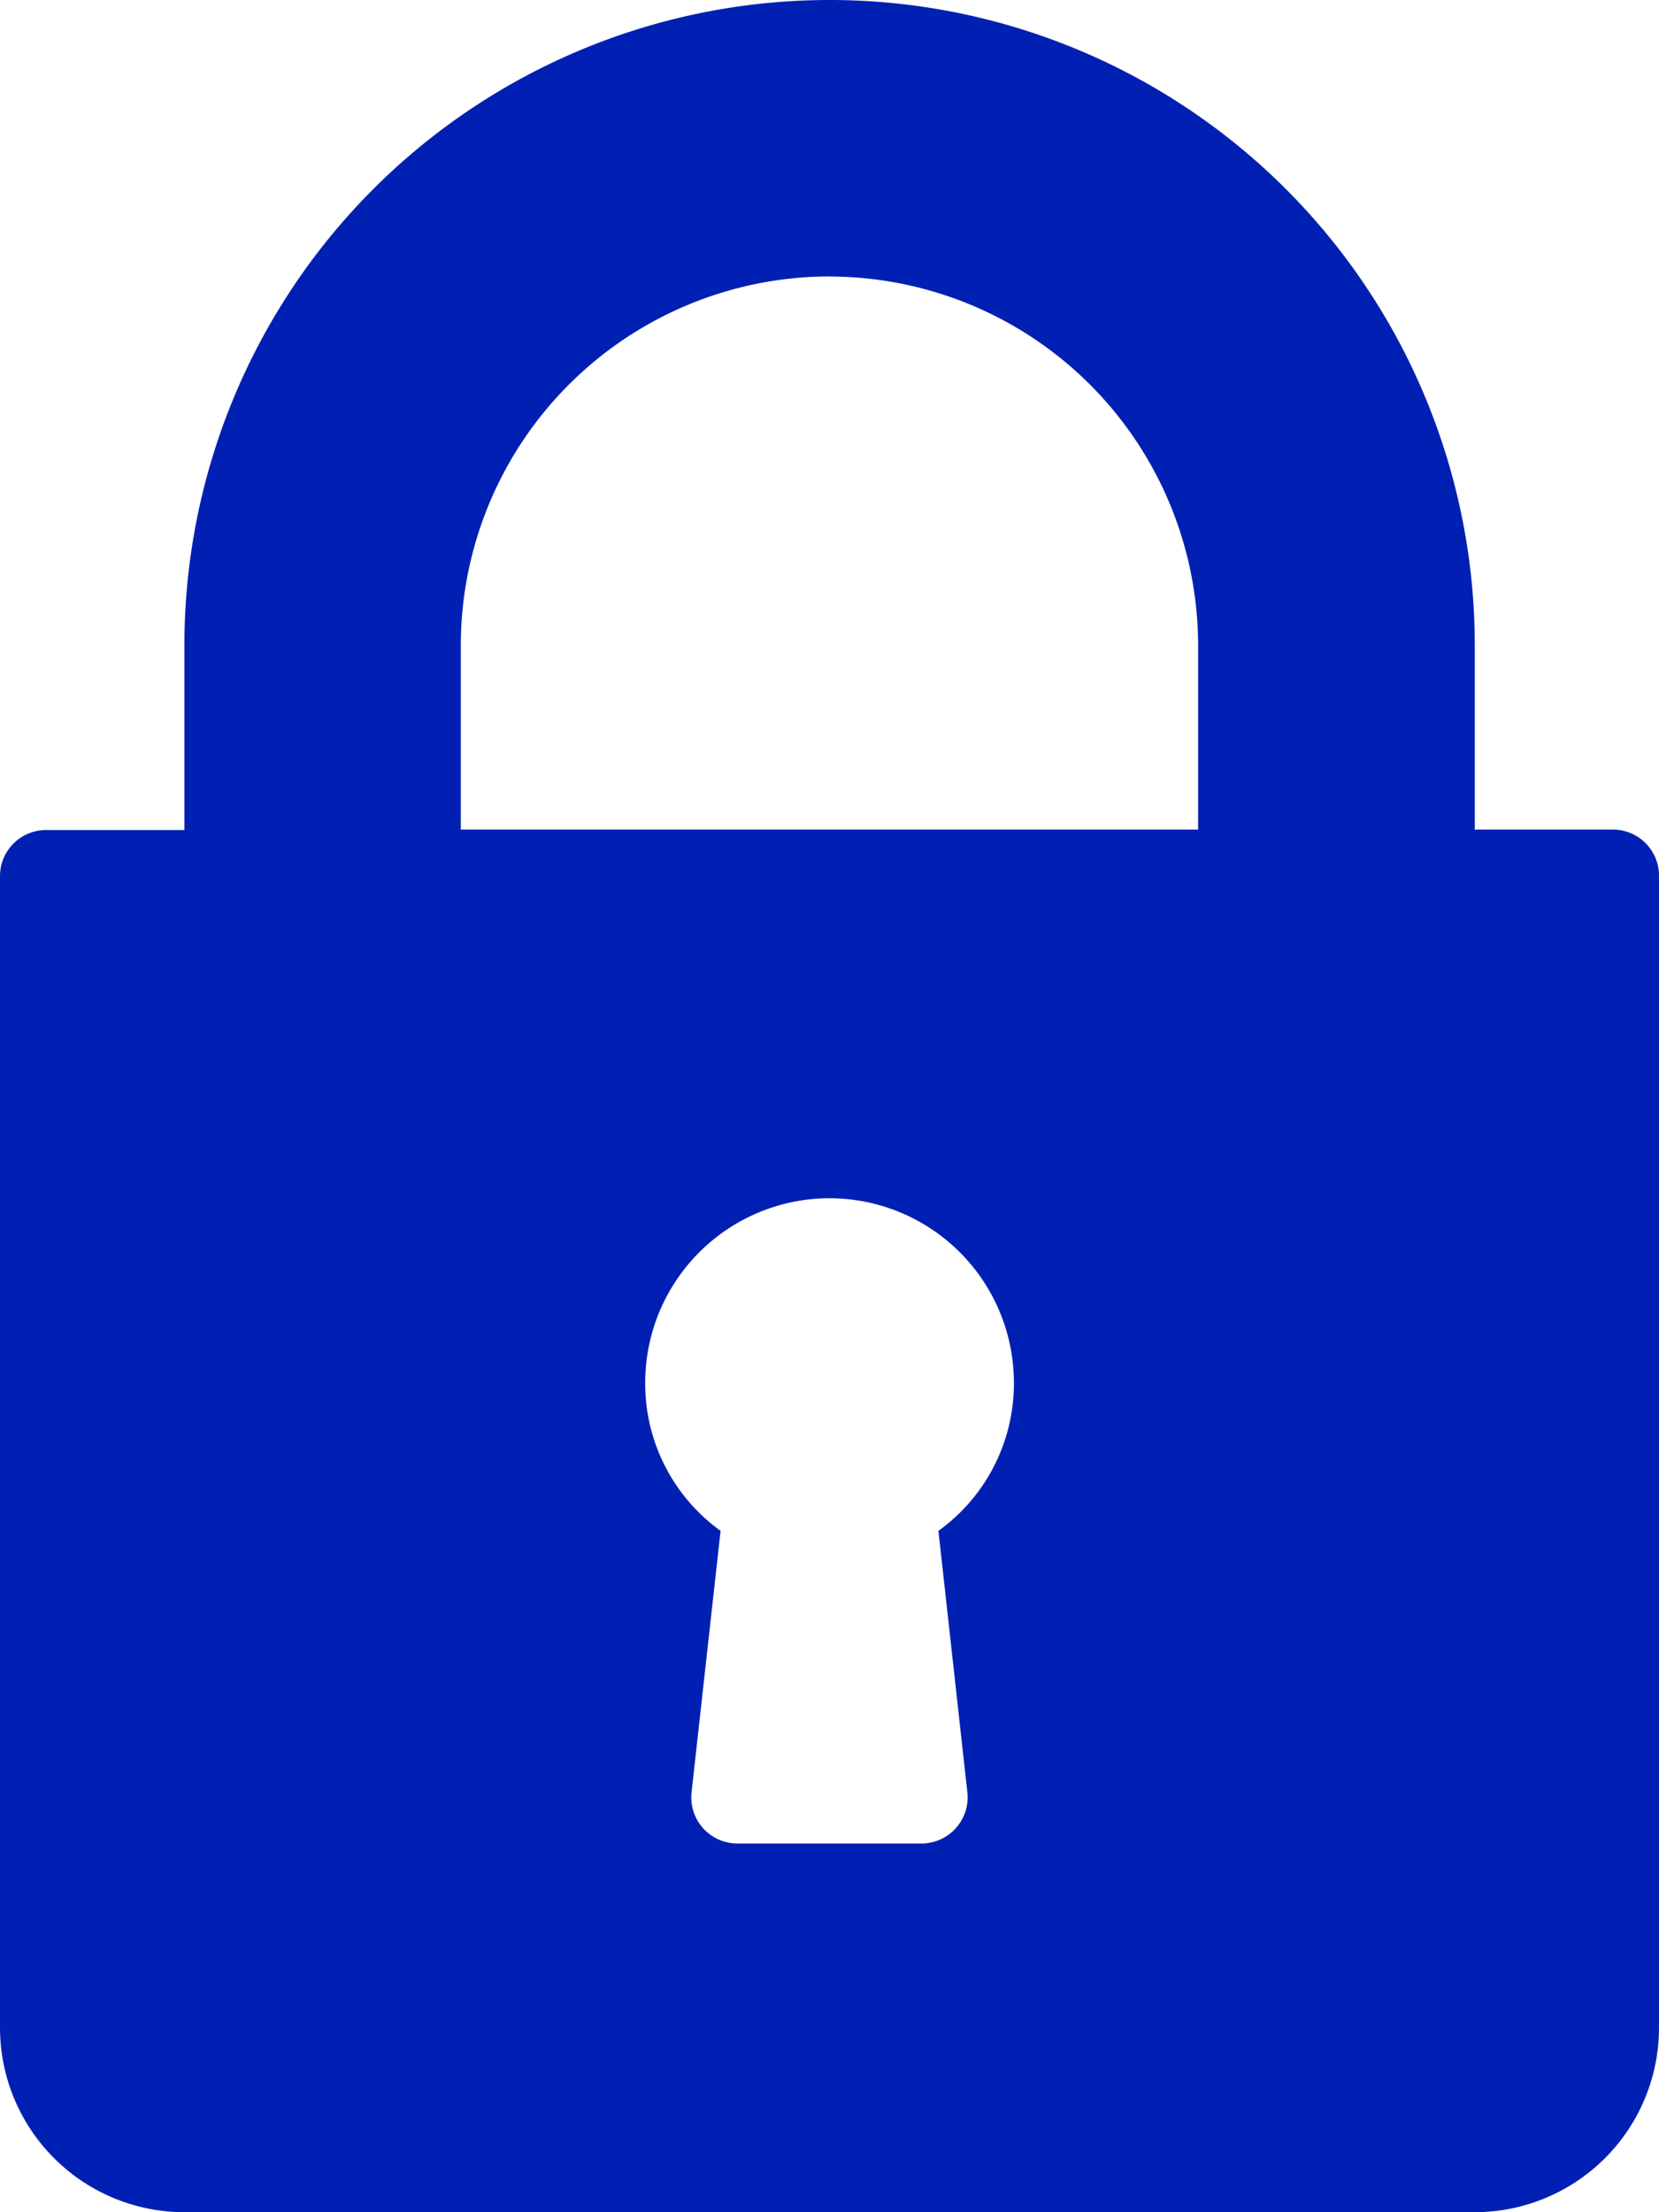
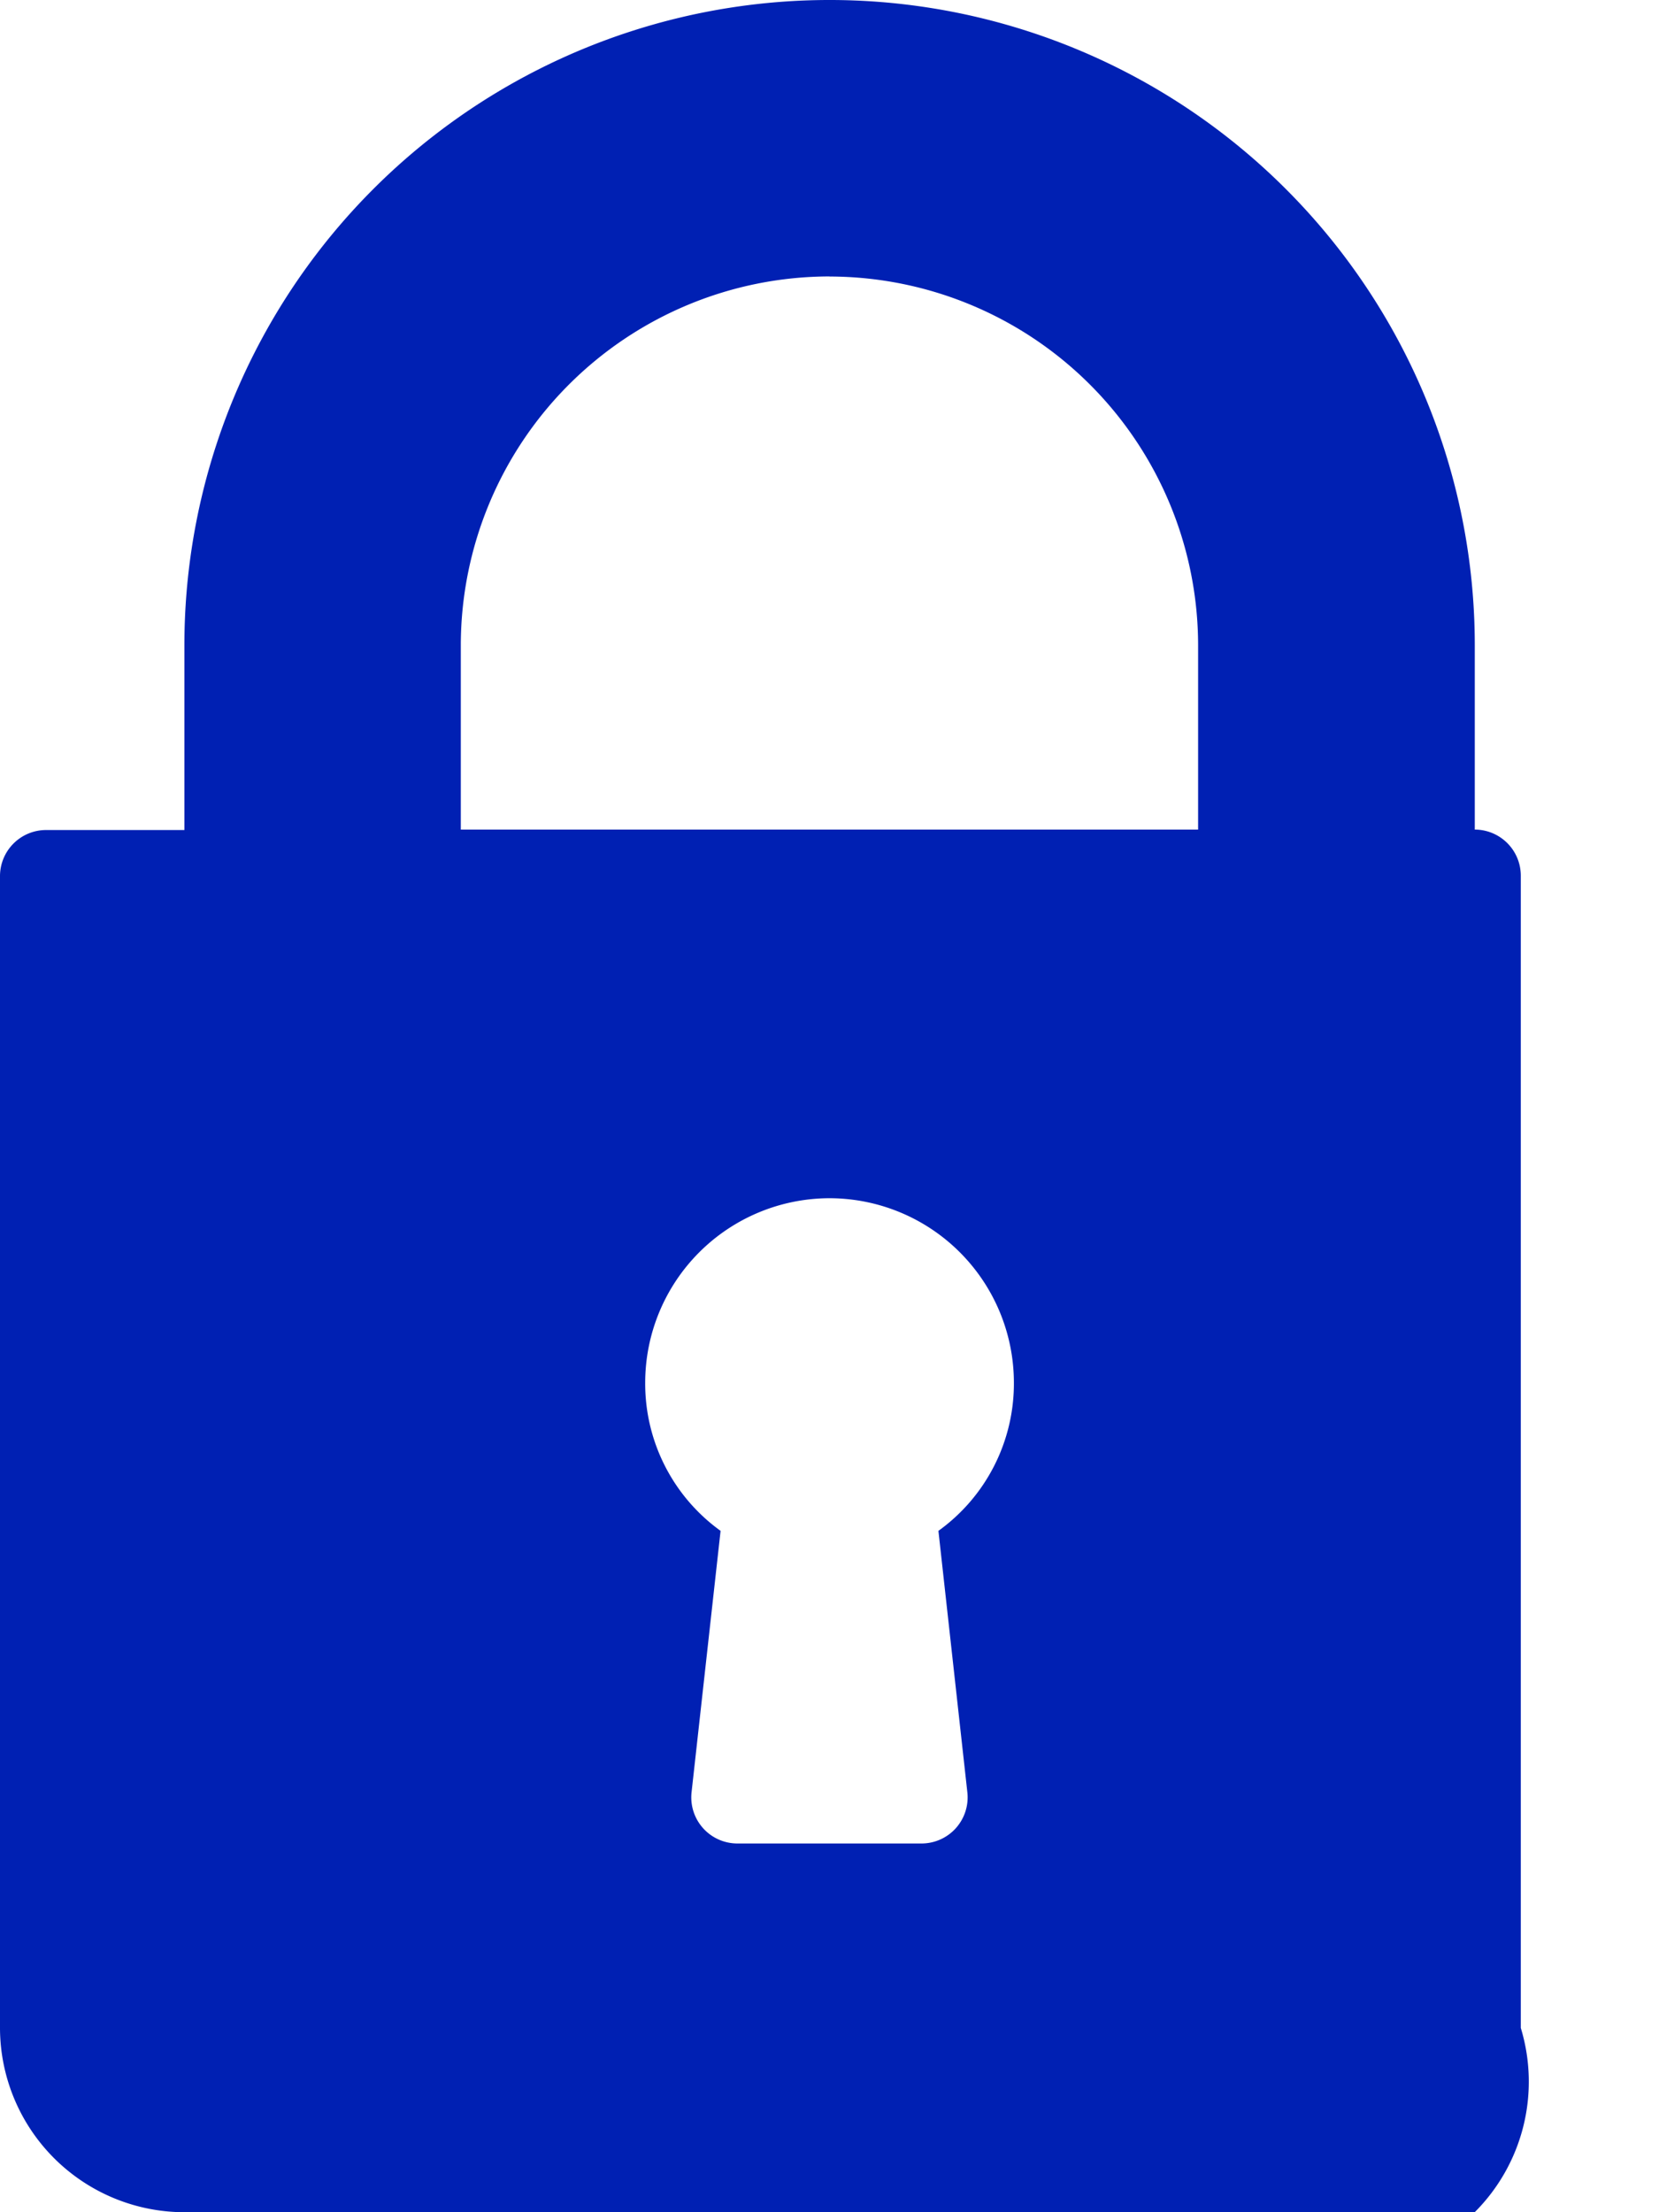
<svg xmlns="http://www.w3.org/2000/svg" id="lock_copy" data-name="lock copy" width="18.75" height="25" viewBox="0 0 18.75 25">
-   <path id="Shape" d="M16.667,25H2.084A2.086,2.086,0,0,1,0,22.917V9.9a.521.521,0,0,1,.521-.52H2.084V7.292a7.292,7.292,0,0,1,14.584,0V9.375h1.562a.521.521,0,0,1,.52.52V22.917A2.085,2.085,0,0,1,16.667,25ZM9.375,13.541a2.086,2.086,0,0,0-2.083,2.083A2.05,2.05,0,0,0,8.144,17.3l-.328,2.955a.521.521,0,0,0,.517.578h2.083a.521.521,0,0,0,.517-.578L10.606,17.3a2.05,2.05,0,0,0,.853-1.676A2.086,2.086,0,0,0,9.375,13.541Zm0-10.417A4.172,4.172,0,0,0,5.208,7.292V9.375h8.333V7.292A4.171,4.171,0,0,0,9.375,3.125Z" fill="#0020b3" />
+   <path id="Shape" d="M16.667,25H2.084A2.086,2.086,0,0,1,0,22.917V9.9a.521.521,0,0,1,.521-.52H2.084V7.292a7.292,7.292,0,0,1,14.584,0V9.375a.521.521,0,0,1,.52.52V22.917A2.085,2.085,0,0,1,16.667,25ZM9.375,13.541a2.086,2.086,0,0,0-2.083,2.083A2.05,2.05,0,0,0,8.144,17.3l-.328,2.955a.521.521,0,0,0,.517.578h2.083a.521.521,0,0,0,.517-.578L10.606,17.3a2.05,2.05,0,0,0,.853-1.676A2.086,2.086,0,0,0,9.375,13.541Zm0-10.417A4.172,4.172,0,0,0,5.208,7.292V9.375h8.333V7.292A4.171,4.171,0,0,0,9.375,3.125Z" fill="#0020b3" />
</svg>